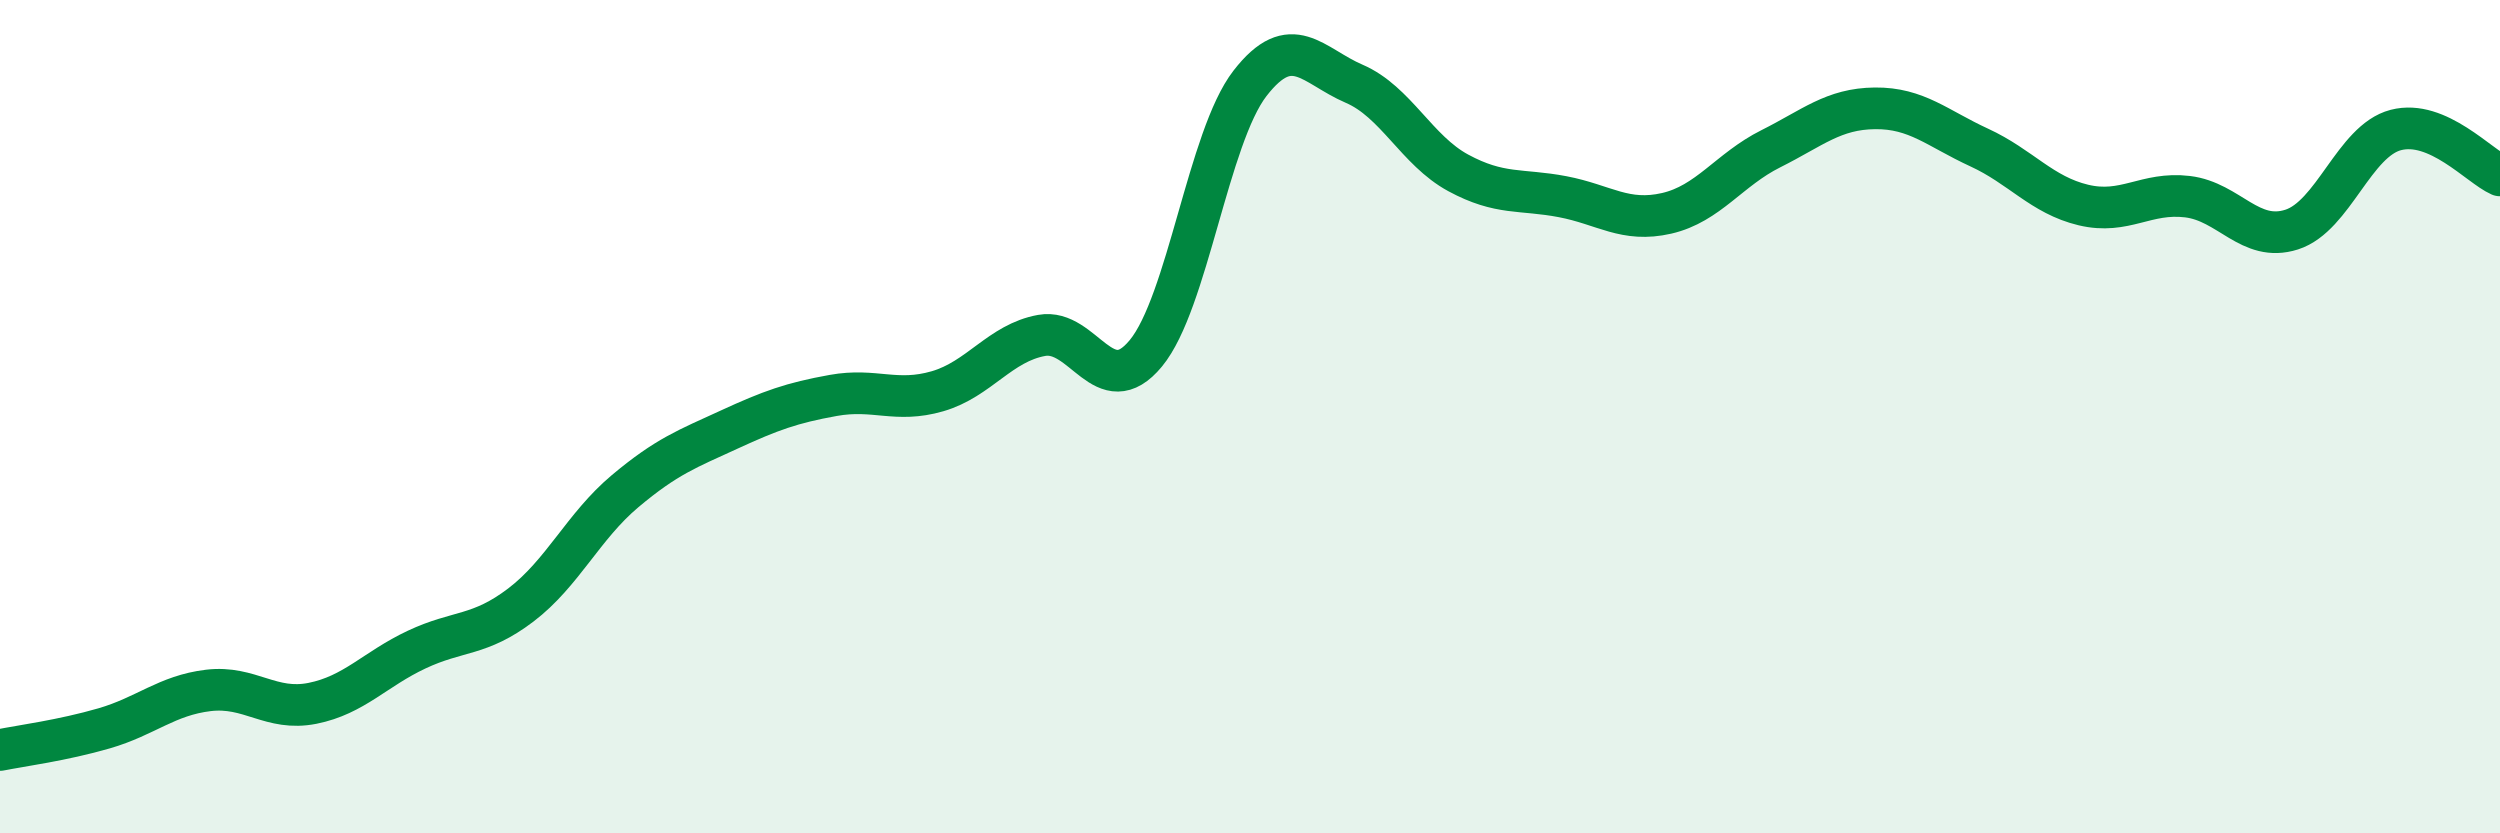
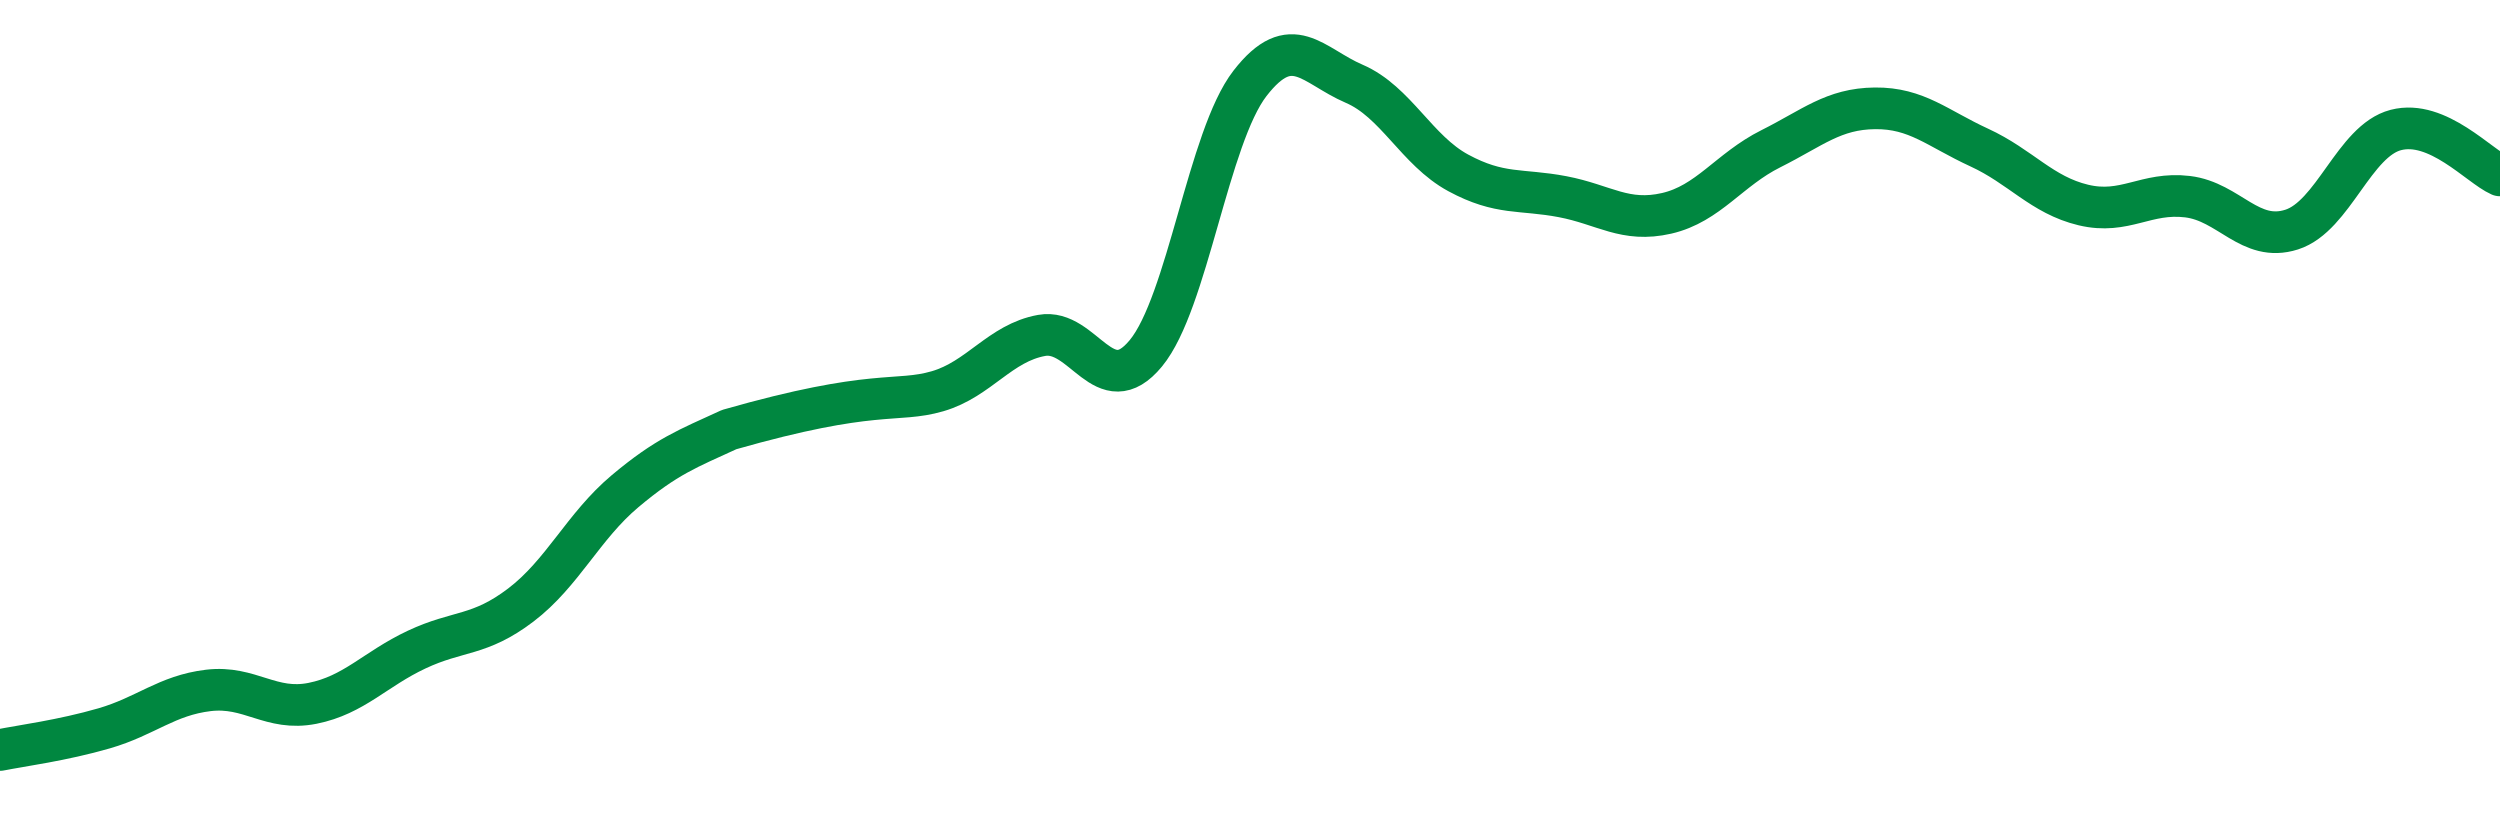
<svg xmlns="http://www.w3.org/2000/svg" width="60" height="20" viewBox="0 0 60 20">
-   <path d="M 0,18 C 0.5,17.9 1.5,17.77 2.5,17.48 C 3.5,17.19 4,16.69 5,16.57 C 6,16.45 6.5,17.08 7.5,16.88 C 8.5,16.68 9,16.06 10,15.59 C 11,15.12 11.5,15.28 12.5,14.52 C 13.5,13.76 14,12.63 15,11.79 C 16,10.95 16.5,10.77 17.5,10.31 C 18.5,9.85 19,9.67 20,9.49 C 21,9.31 21.5,9.68 22.5,9.39 C 23.5,9.1 24,8.23 25,8.05 C 26,7.87 26.5,9.69 27.5,8.48 C 28.5,7.27 29,3.29 30,2 C 31,0.71 31.5,1.58 32.5,2.01 C 33.5,2.44 34,3.61 35,4.15 C 36,4.69 36.5,4.53 37.5,4.72 C 38.5,4.91 39,5.35 40,5.12 C 41,4.89 41.5,4.07 42.5,3.57 C 43.5,3.07 44,2.61 45,2.6 C 46,2.59 46.5,3.08 47.5,3.54 C 48.5,4 49,4.68 50,4.92 C 51,5.16 51.5,4.6 52.5,4.72 C 53.5,4.84 54,5.83 55,5.51 C 56,5.19 56.5,3.38 57.5,3.12 C 58.5,2.86 59.5,3.99 60,4.21L60 20L0 20Z" fill="#008740" opacity="0.1" stroke-linecap="round" stroke-linejoin="round" />
-   <path d="M 0,18 C 0.5,17.9 1.5,17.77 2.5,17.48 C 3.5,17.19 4,16.69 5,16.57 C 6,16.45 6.5,17.08 7.5,16.88 C 8.5,16.68 9,16.06 10,15.59 C 11,15.12 11.5,15.28 12.5,14.52 C 13.5,13.76 14,12.63 15,11.79 C 16,10.95 16.5,10.77 17.5,10.31 C 18.5,9.85 19,9.67 20,9.49 C 21,9.31 21.5,9.68 22.5,9.39 C 23.5,9.1 24,8.23 25,8.05 C 26,7.87 26.5,9.69 27.5,8.48 C 28.5,7.27 29,3.29 30,2 C 31,0.71 31.5,1.58 32.5,2.01 C 33.5,2.44 34,3.61 35,4.15 C 36,4.69 36.5,4.53 37.5,4.72 C 38.5,4.91 39,5.35 40,5.12 C 41,4.89 41.5,4.07 42.5,3.57 C 43.5,3.07 44,2.61 45,2.6 C 46,2.59 46.5,3.08 47.5,3.54 C 48.5,4 49,4.68 50,4.92 C 51,5.16 51.5,4.6 52.5,4.72 C 53.5,4.84 54,5.83 55,5.51 C 56,5.19 56.5,3.38 57.5,3.12 C 58.5,2.86 59.5,3.99 60,4.21" stroke="#008740" stroke-width="1" fill="none" stroke-linecap="round" stroke-linejoin="round" />
+   <path d="M 0,18 C 0.5,17.9 1.5,17.77 2.5,17.48 C 3.5,17.19 4,16.69 5,16.57 C 6,16.45 6.5,17.08 7.5,16.88 C 8.5,16.68 9,16.06 10,15.59 C 11,15.12 11.5,15.28 12.5,14.52 C 13.5,13.76 14,12.63 15,11.79 C 16,10.95 16.5,10.77 17.5,10.31 C 21,9.31 21.5,9.68 22.5,9.39 C 23.5,9.1 24,8.23 25,8.05 C 26,7.87 26.5,9.69 27.5,8.48 C 28.5,7.27 29,3.29 30,2 C 31,0.71 31.5,1.58 32.5,2.01 C 33.5,2.44 34,3.61 35,4.15 C 36,4.69 36.5,4.53 37.5,4.72 C 38.5,4.91 39,5.35 40,5.12 C 41,4.89 41.5,4.07 42.5,3.57 C 43.5,3.07 44,2.61 45,2.6 C 46,2.59 46.5,3.08 47.5,3.54 C 48.5,4 49,4.68 50,4.92 C 51,5.16 51.5,4.6 52.5,4.72 C 53.5,4.84 54,5.83 55,5.51 C 56,5.19 56.5,3.38 57.5,3.12 C 58.5,2.86 59.5,3.99 60,4.21" stroke="#008740" stroke-width="1" fill="none" stroke-linecap="round" stroke-linejoin="round" />
</svg>